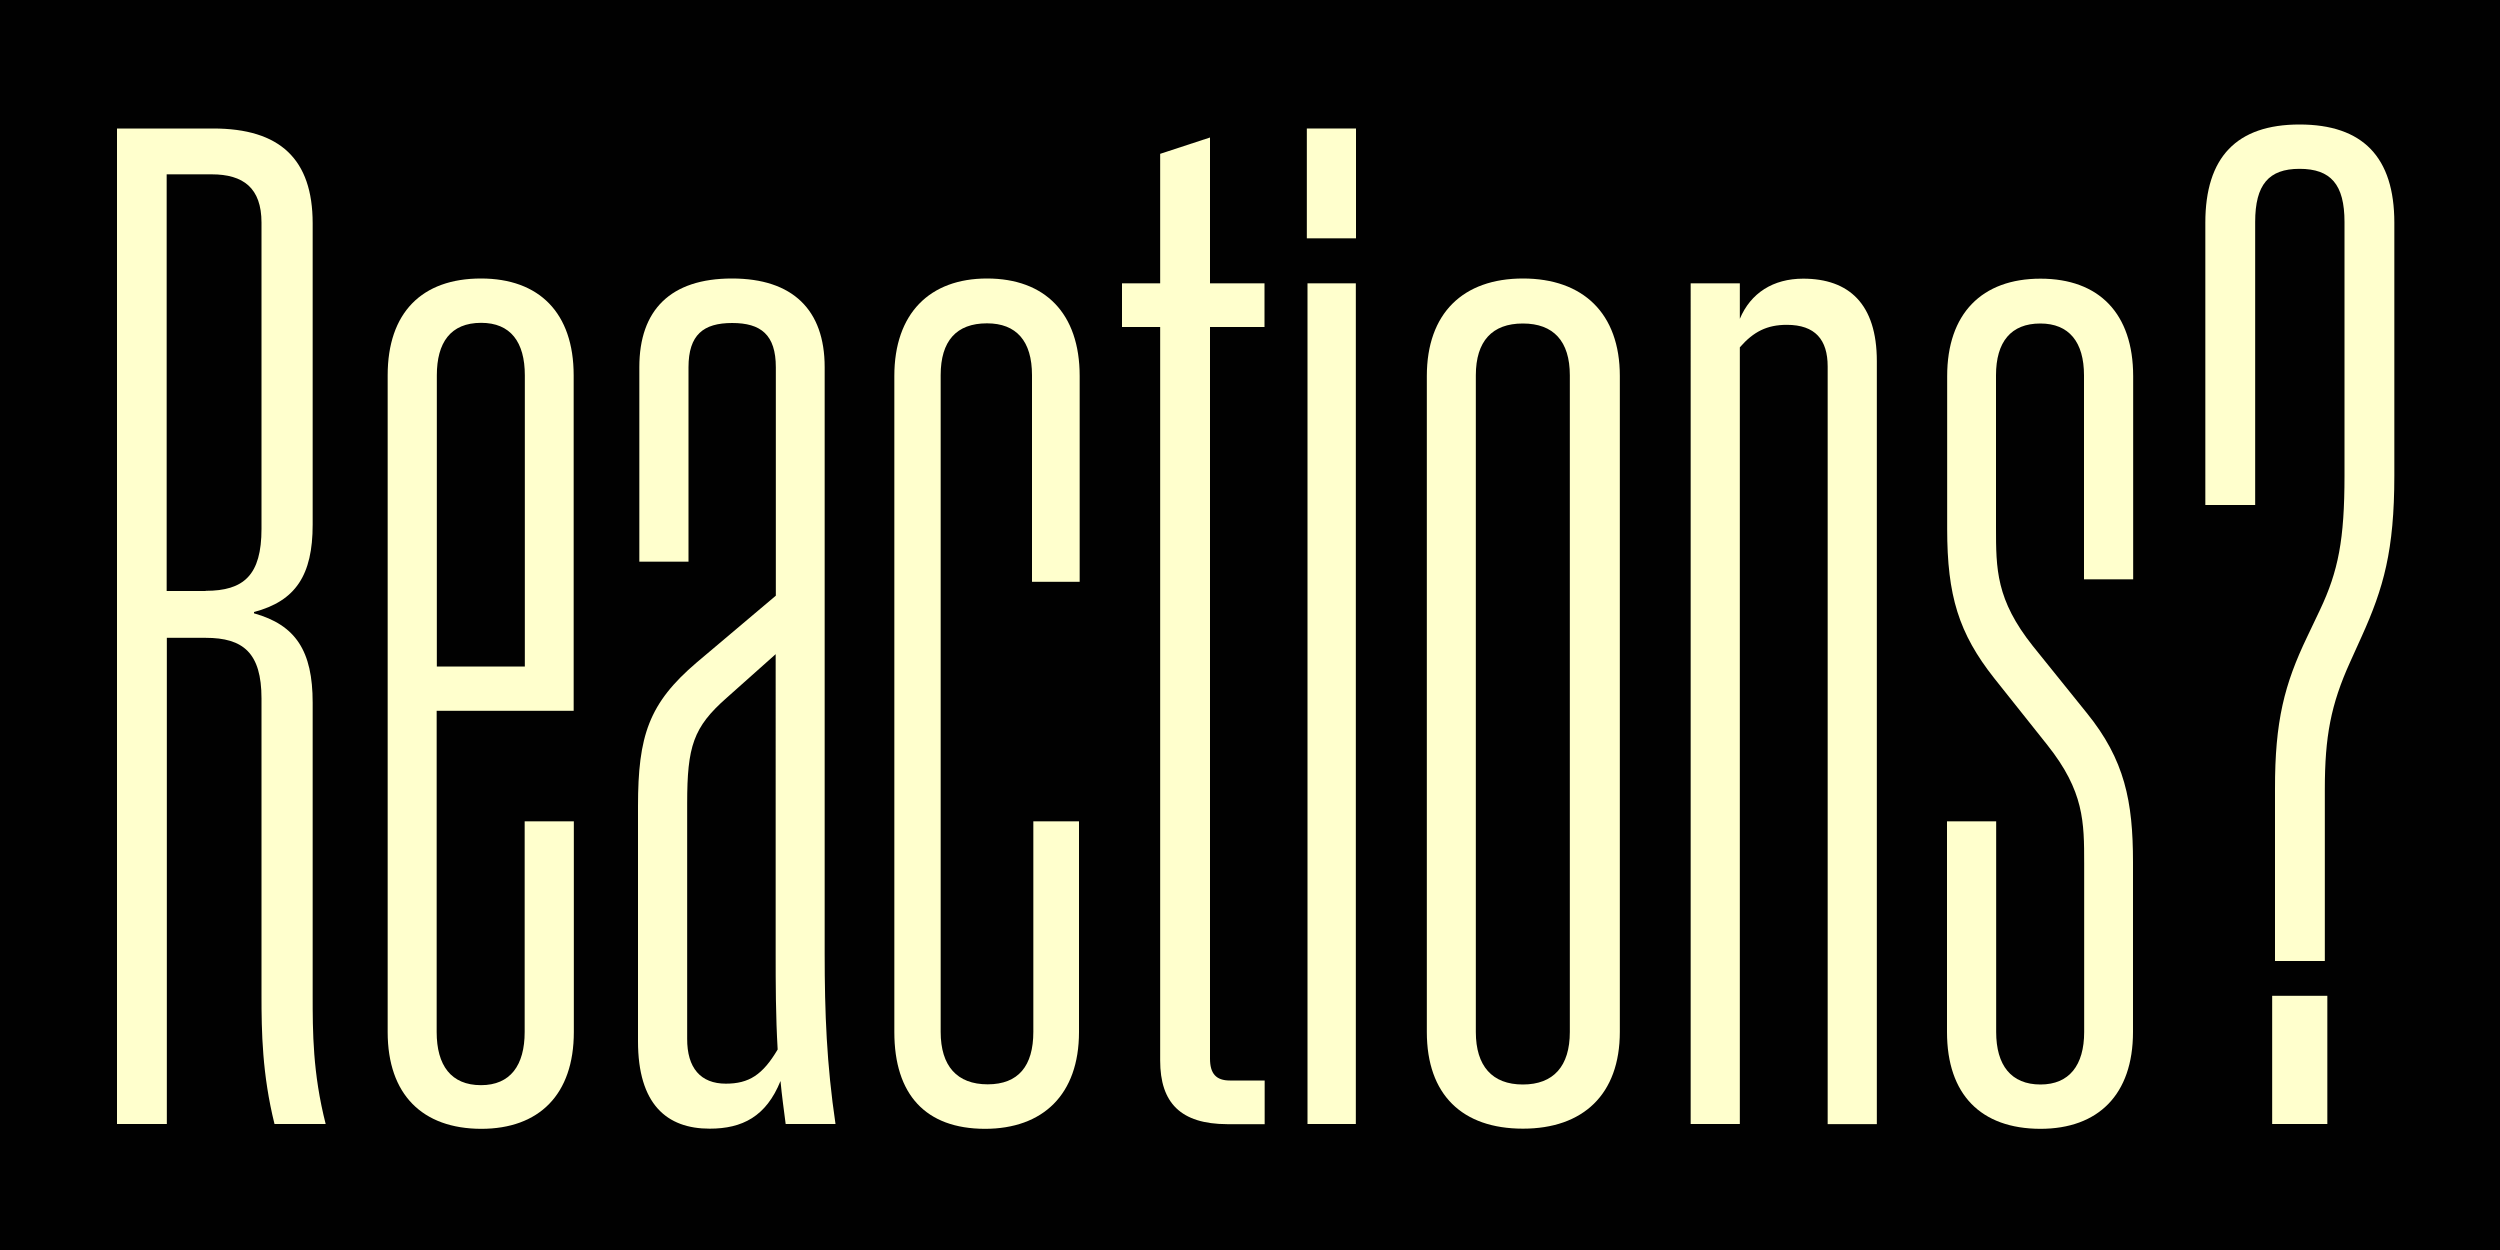
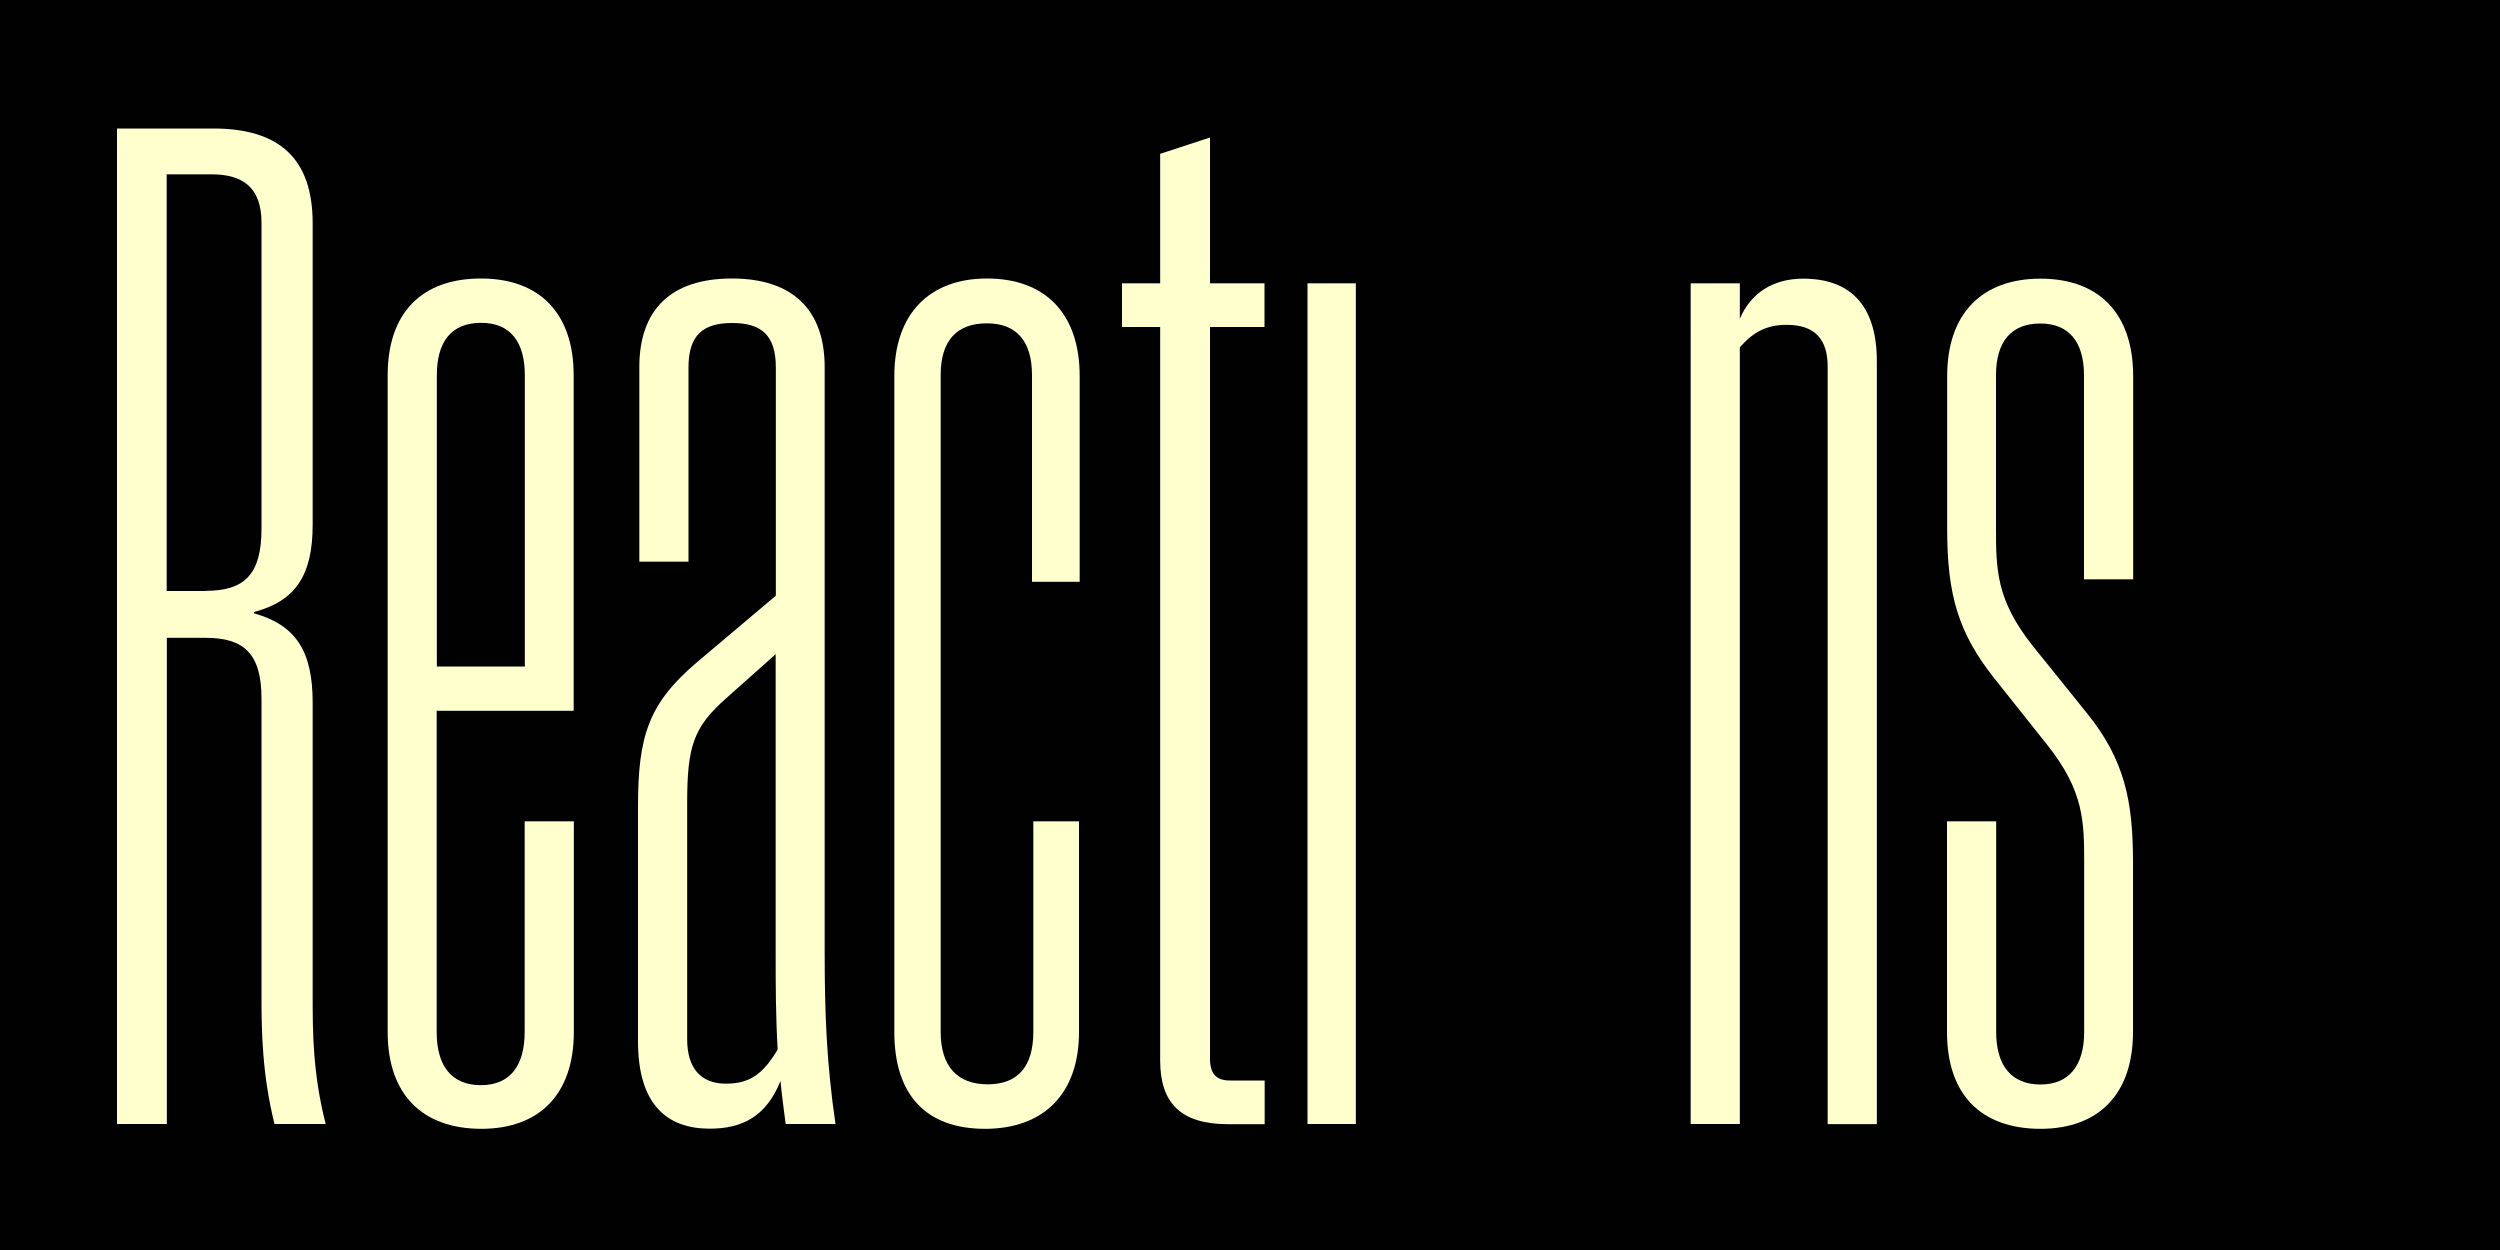
<svg xmlns="http://www.w3.org/2000/svg" version="1.1" x="0px" y="0px" viewBox="0 0 1500 750" style="enable-background:new 0 0 1500 750;" xml:space="preserve">
  <style type="text/css">
	.st0{fill:#010101;}
	.st1{fill:#FFFFCD;}
</style>
  <g id="Background">
    <path class="st0" d="M0,0h1500v750H0V0z" />
  </g>
  <g id="Art">
    <g>
      <g>
        <path class="st1" d="M70.2,77.1h57.7c40.1,0,59.7,18.4,59.7,56.9v180.8c0,30.3-10.2,45.8-35.2,52.4v0.8c25,7,35.2,22.5,35.2,53.6     v175.5c0,22.1,0,46.6,7.8,77.3h-30.7c-7.4-29.9-7.8-55.2-7.8-77.3v-178c0-27.4-11-36.4-33.5-36.4h-23.3v291.7H70.2V77.1z      M123.4,354.5c22.9,0,33.5-9.4,33.5-37.2V133.6c0-20.9-11-29-29.9-29h-27v250H123.4z" />
        <path class="st1" d="M232.6,619.2v-394c0-37.6,20.5-58.1,56-58.1c34.8,0,55.6,20.5,55.6,58.1v201.3h-82.2v192.7     c0,20,8.6,31.9,26.6,31.9c17.6,0,26.2-11.9,26.2-31.9V492.8h29.5v126.4c0,37.6-20.9,58.1-55.6,58.1     C253.5,677.2,232.6,656.8,232.6,619.2z M314.9,399.9V225.2c0-20-8.6-31.5-26.2-31.5c-18.4,0-26.6,11.9-26.6,31.5v174.7H314.9z" />
        <path class="st1" d="M468.3,648.6c-8.6,21.3-22.9,28.6-42.5,28.6c-25.8,0-43-14.7-43-52.4V483.8c0-42.5,6.5-61.8,35.2-86.3     l47.5-40.1v-137c0-19.6-9-26.6-26.2-26.6s-26.2,7-26.2,26.6v116.6h-29.5V220.3c0-34.4,18.8-53.2,55.6-53.2     c36.4,0,55.6,18.8,55.6,53.2v351.8c0,36,1.2,66.3,6.5,102.3h-29.9C470.3,665.8,469.1,657.2,468.3,648.6z M435.5,650.2     c13.9,0,22.1-5.3,31.1-20.5c-1.2-20.5-1.2-39.7-1.2-57.7V392.5L436,418.7c-20,17.6-23.7,29-23.7,63.4v141.1     C412.2,640.8,420.4,650.2,435.5,650.2z" />
        <path class="st1" d="M536.6,619.2V225.6c0-37.6,21.3-58.5,55.6-58.5c34.8,0,55.6,20.9,55.6,58.5v123.5h-28.6v-124     c0-20.5-9.4-31.1-27-31.1c-18.4,0-27.8,10.6-27.8,31.1v394c0,20.5,9.8,31.5,28.2,31.5c18.4,0,27.4-11,27.4-31.5V492.8h27.4v126.4     c0,37.6-21.7,58.1-56.5,58.1C555.4,677.2,536.6,656.8,536.6,619.2z" />
        <path class="st1" d="M696.1,636.3V196.2h-22.9V170h22.9V92.3l29.9-9.8V170h32.7v26.2H726v439c0,9,3.7,13.1,11.9,13.1h20.9v26.2     h-22.5C708.4,674.4,696.1,661.7,696.1,636.3z" />
-         <path class="st1" d="M784.1,77.1h29.5V143h-29.5V77.1z M784.5,170h29v504.4h-29V170z" />
-         <path class="st1" d="M856.1,619.2V225.6c0-37.6,21.7-58.5,57.7-58.5s58.1,20.9,58.1,58.5v393.5c0,37.6-22.1,58.1-58.1,58.1     C877.3,677.2,856.1,656.8,856.1,619.2z M913.7,650.7c18.4,0,28.2-11,28.2-31.5v-394c0-20.5-9.8-31.1-28.2-31.1     s-28.2,10.6-28.2,31.1v394C885.5,639.6,895.3,650.7,913.7,650.7z" />
+         <path class="st1" d="M784.1,77.1h29.5h-29.5V77.1z M784.5,170h29v504.4h-29V170z" />
        <path class="st1" d="M1072.1,194.9c-11.9,0-20,4.1-28.2,13.5v466h-29.5V170h29.5v21.3c6.5-15.5,20-24.1,38-24.1     c27.4,0,44.2,15.1,44.2,49.5v457.8h-29.5V219.9C1096.6,203.9,1089.2,194.9,1072.1,194.9z" />
        <path class="st1" d="M1168.2,619.2V492.8h29.5v126.4c0,20,9,31.5,26.6,31.5c17.2,0,26.2-11.5,26.2-31.5v-101     c0-25,0-43.4-22.1-71.2l-31.9-40.1c-21.3-27-28.2-49.5-28.2-89.6v-91.6c0-37.6,20.9-58.5,56-58.5s55.6,20.9,55.6,58.5v121.9     h-29.5V225.2c0-20-9-31.1-26.2-31.1c-17.6,0-26.6,11-26.6,31.1v91.2c0,25,0,43.4,22.1,71.2l32.3,40.1     c22.9,28.2,27.8,53.2,27.8,89.6v101.9c0,37.6-20.9,58.1-55.6,58.1C1188.6,677.2,1168.2,656.8,1168.2,619.2z" />
-         <path class="st1" d="M1384.2,382.3l7.8-16.4c11-23.3,14.7-42.1,14.7-80.6V133.2c0-22.5-8.2-31.9-27-31.9     c-18.4,0-26.6,9.4-26.6,31.9v169.8h-29.9V133.6c0-39.3,18.8-58.9,56.5-58.9c38,0,56.9,19.6,56.9,58.9v151.8     c0,45-6.5,67.5-19.6,96.5l-7,15.5c-11.5,25.4-15.1,44.6-15.1,76.1v103.1h-29.9V473.5C1364.9,432.6,1370.7,410.5,1384.2,382.3z      M1363.3,597.5h33.1v76.9h-33.1V597.5z" />
      </g>
    </g>
  </g>
</svg>